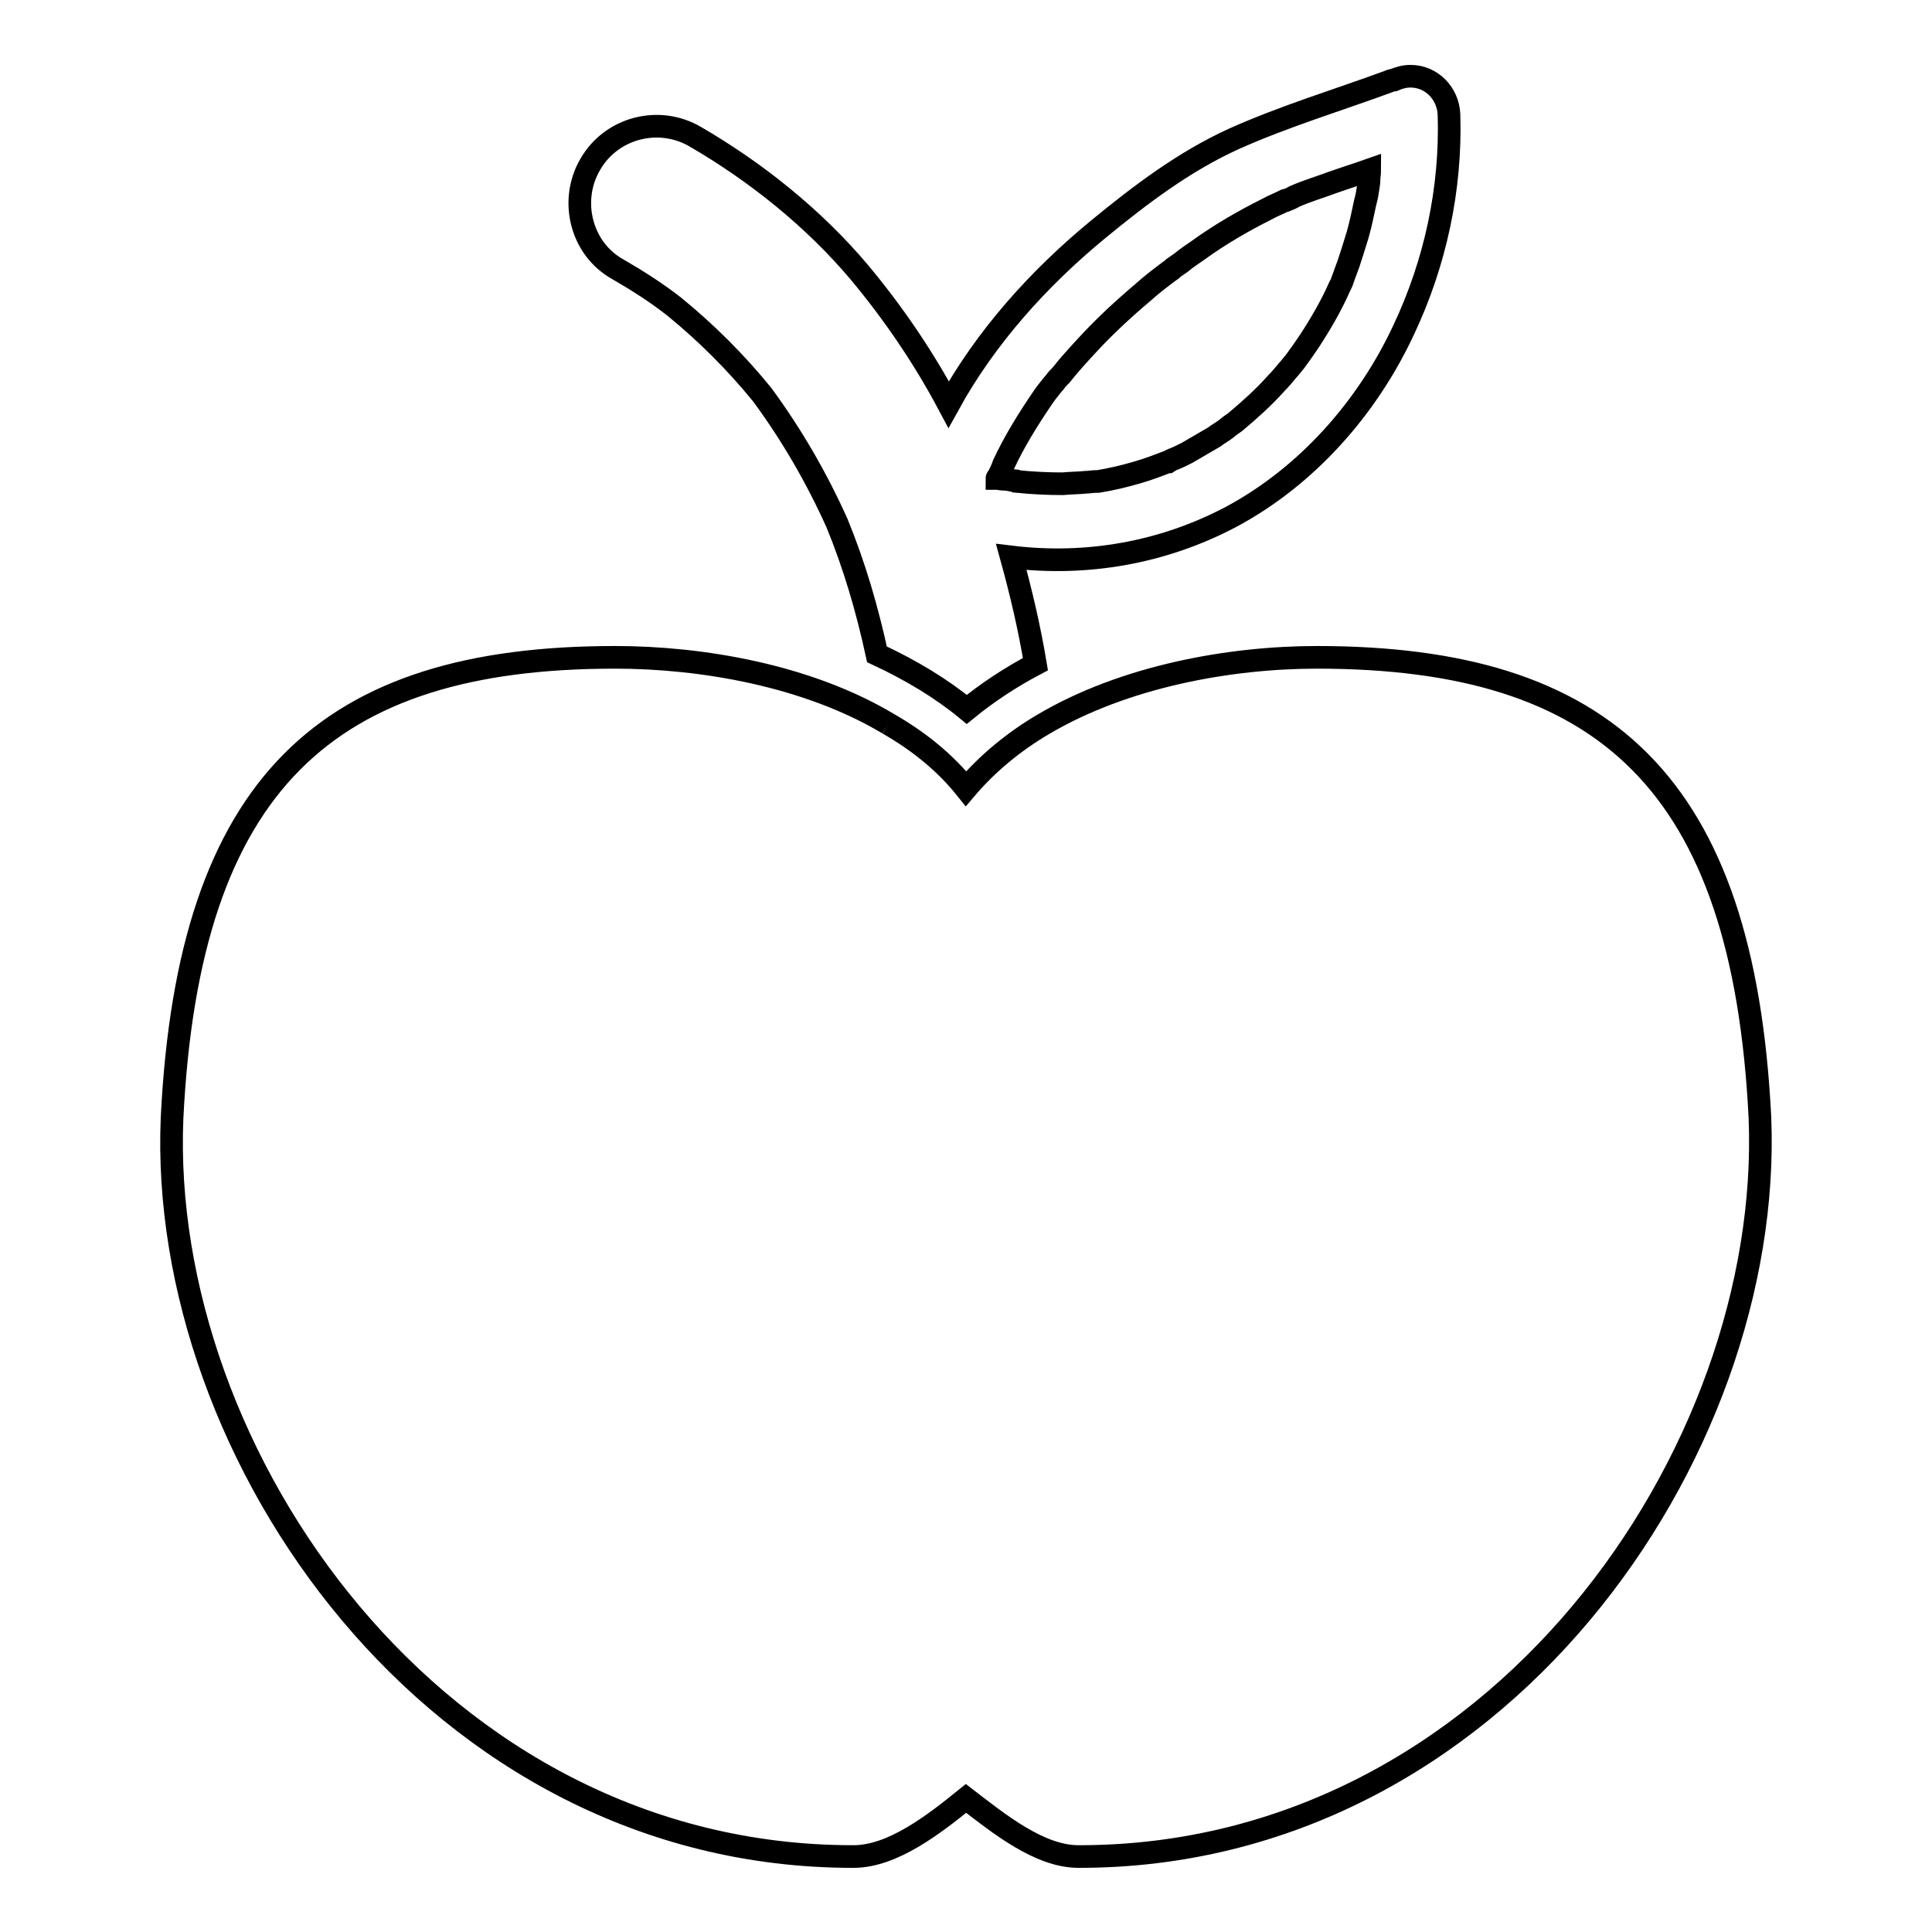
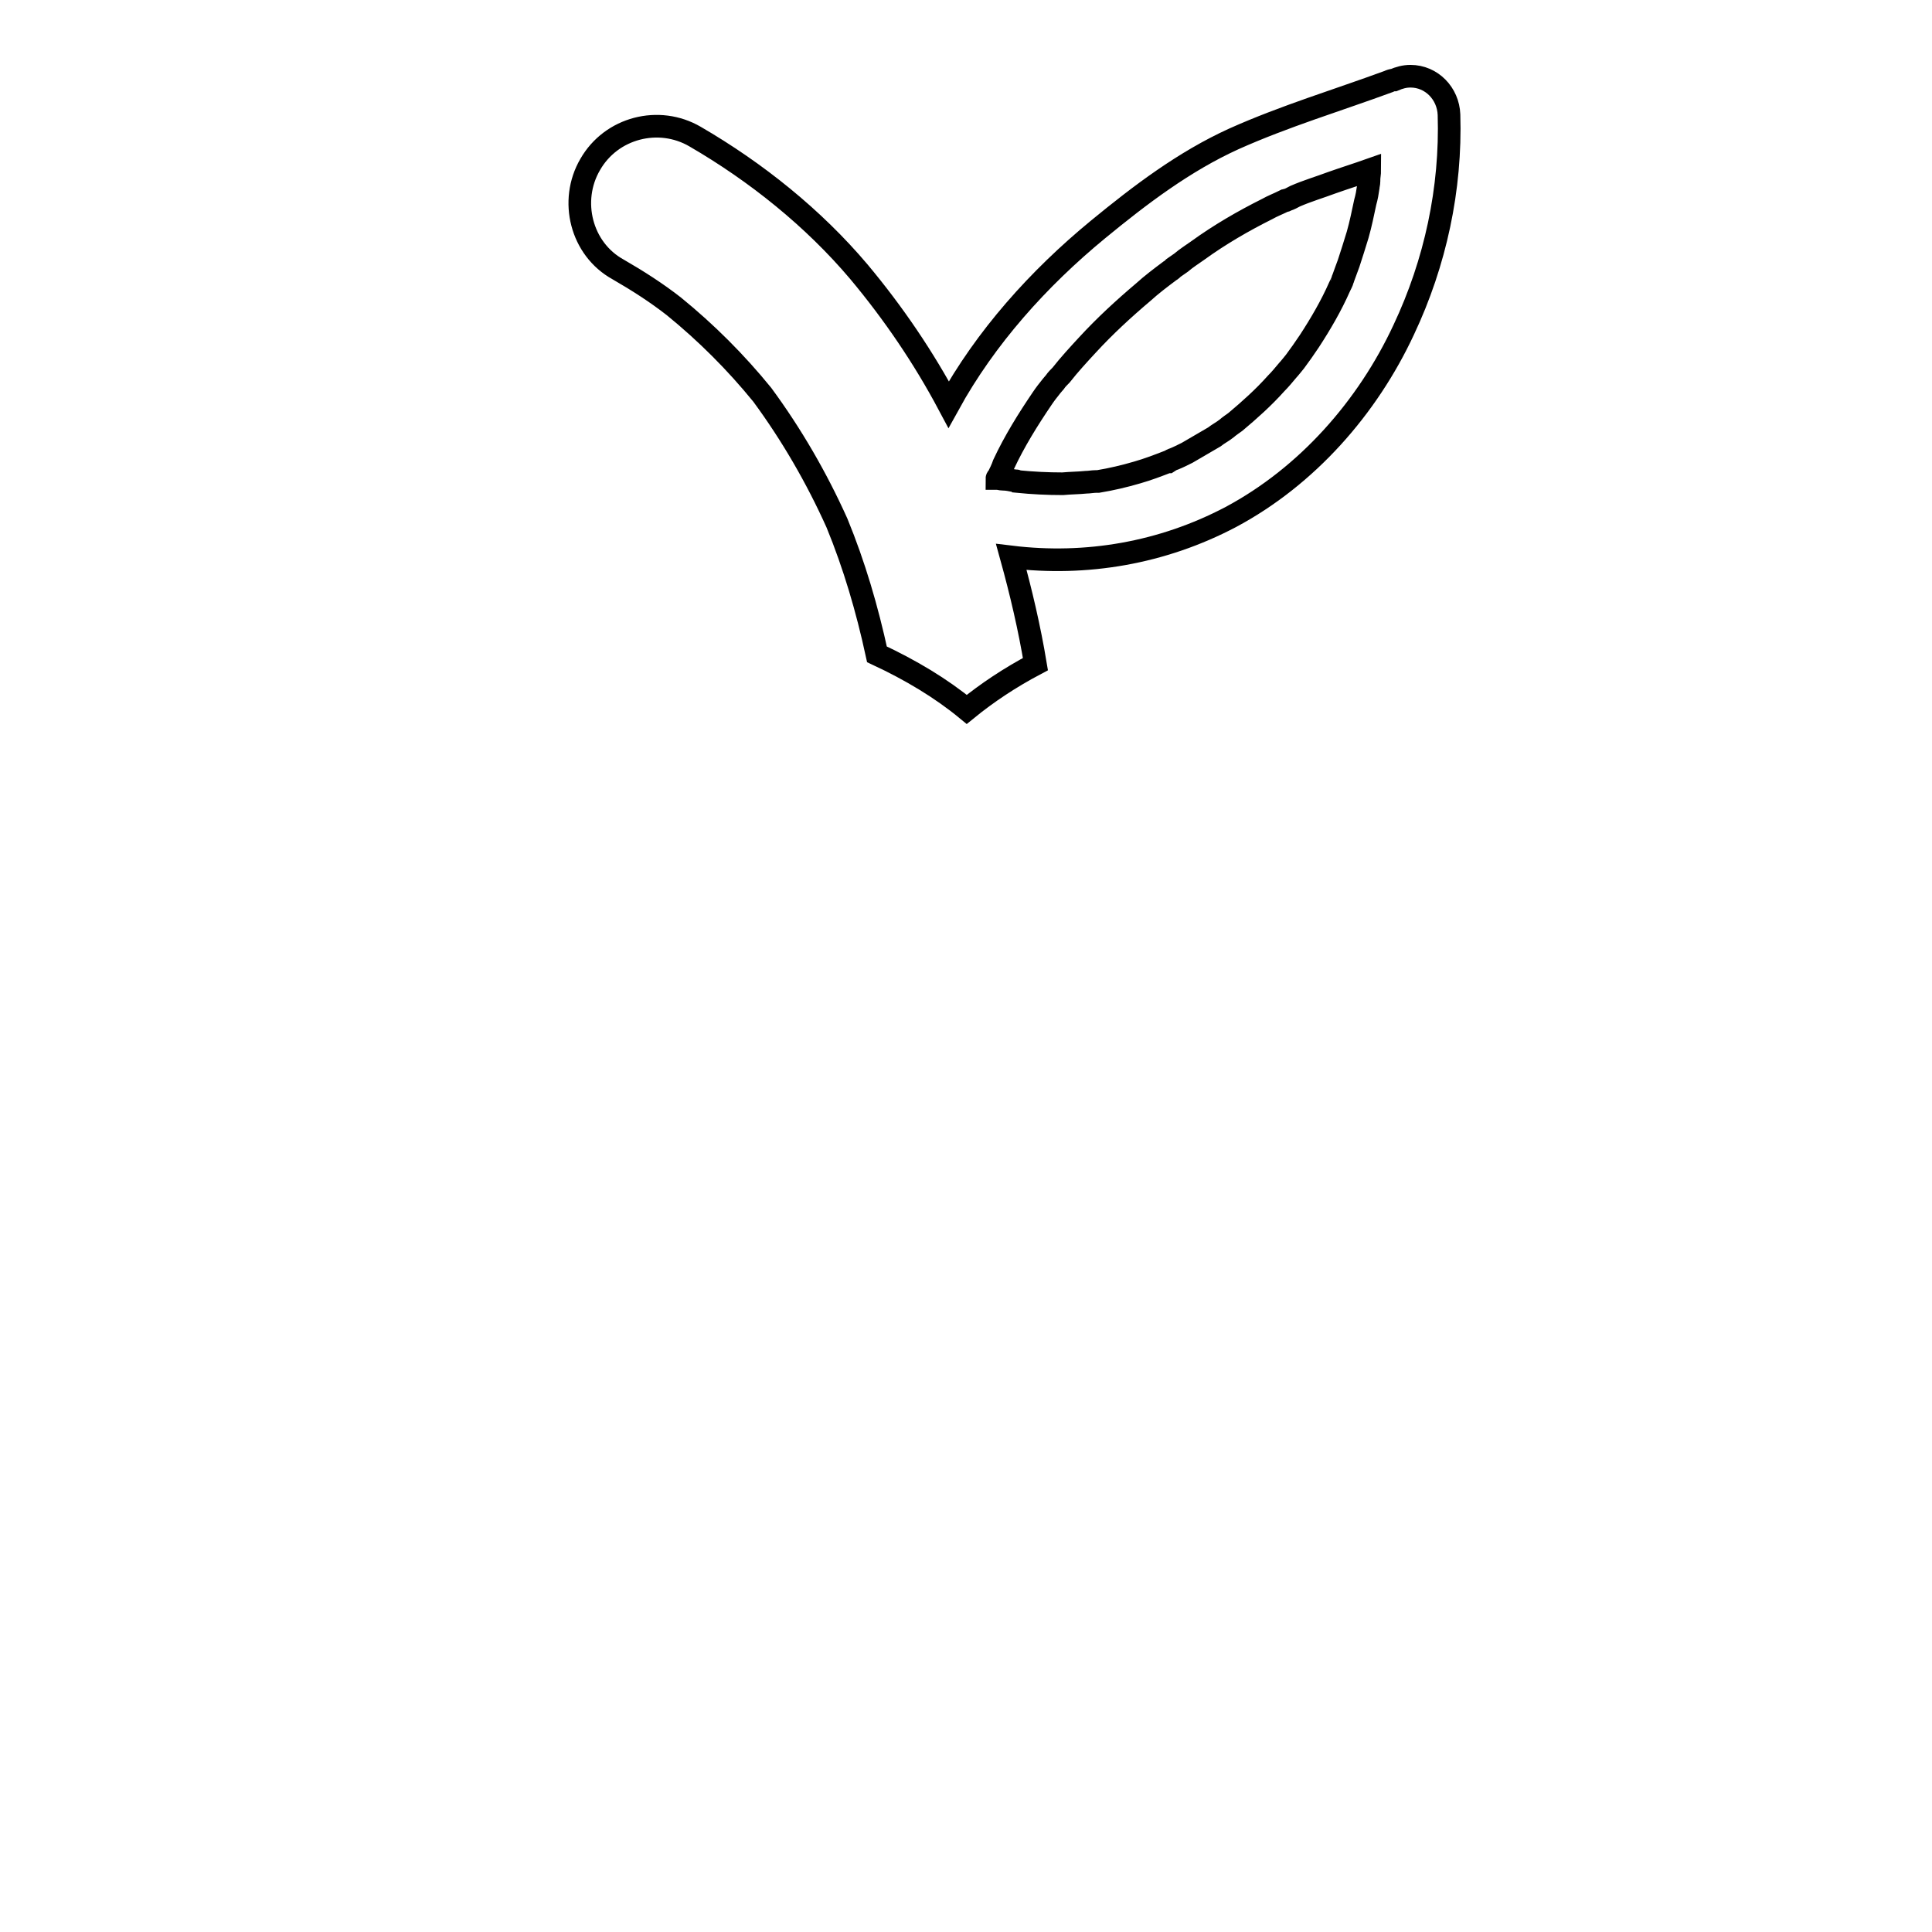
<svg xmlns="http://www.w3.org/2000/svg" version="1.1" x="0px" y="0px" viewBox="0 0 256 256" enable-background="new 0 0 256 256" xml:space="preserve">
  <g>
    <g>
      <g>
        <path stroke-width="3" fill-opacity="0" stroke="#000000" d="M163.1,68.5c10.1-5.4,18.1-14.5,22.9-24.8c4.2-8.9,6.3-18.7,6-28.5c-0.1-2.8-2.3-5.1-5.1-5.1c-0.8,0-1.5,0.2-2.2,0.5c-0.2,0-0.5,0.1-0.7,0.2c-6.8,2.5-13.8,4.6-20.5,7.6c-6.6,3-12.4,7.4-18,12c-7.9,6.5-14.9,14.3-19.8,23.2c-3.3-6.2-7.3-12.1-11.9-17.6c-6-7.1-13.6-13.2-21.7-17.9c-4.8-2.8-11.1-1.2-13.9,3.7c-2.8,4.8-1.2,11.2,3.7,13.9c2.6,1.5,5.1,3.1,7.4,4.9c4.3,3.5,8.2,7.4,11.7,11.7c3.9,5.3,7.2,11,9.9,17c2.3,5.6,4,11.4,5.3,17.4c4.5,2.1,8.5,4.5,11.9,7.3c2.7-2.2,5.7-4.2,9.1-6c-0.8-4.8-1.9-9.5-3.2-14.2C143.9,75,154,73.3,163.1,68.5z M134.6,63.7c-0.1,0-0.2,0-0.2,0c-0.5-0.1-1-0.2-1.5-0.2c-0.3,0-0.5-0.1-0.8-0.1c0,0,0-0.1,0.1-0.1c0.3-0.6,0.6-1.2,0.8-1.8c1.4-3,3.2-5.9,5.1-8.7c0.4-0.6,0.8-1.1,1.2-1.6c0.1-0.1,0.4-0.5,0.5-0.6c0.2-0.3,0.5-0.6,0.8-0.9c1.1-1.4,2.3-2.7,3.5-4c2.3-2.5,4.8-4.8,7.4-7c1.1-1,2.3-1.9,3.5-2.8c0.2-0.1,0.4-0.3,0.5-0.4c0.3-0.2,0.7-0.5,1-0.7c0.7-0.6,1.5-1.1,2.2-1.6c2.9-2.1,6-3.9,9.2-5.5c0.7-0.4,1.5-0.7,2.3-1.1c0,0,0.1,0,0.1,0c0,0,0.1,0,0.2-0.1c0.4-0.1,0.7-0.3,1.1-0.5c1.6-0.7,3.3-1.2,4.9-1.8c1.7-0.6,3.3-1.1,5-1.7c0,0.5-0.1,0.9-0.1,1.3c0,0,0,0.1,0,0.2c0,0.3-0.1,0.6-0.1,0.8c-0.1,0.7-0.2,1.3-0.4,2c-0.3,1.4-0.6,2.9-1,4.3c-0.4,1.3-0.8,2.6-1.2,3.8c-0.2,0.6-0.5,1.3-0.7,1.9c0,0.1-0.1,0.2-0.1,0.3c0,0.1-0.3,0.7-0.4,0.9c-1.1,2.5-2.5,4.9-4,7.2c-0.6,0.9-1.3,1.9-1.9,2.7c0,0-0.8,1-1,1.2c-0.5,0.6-1,1.2-1.5,1.7c-1.7,1.9-3.5,3.5-5.4,5.1c0,0-1,0.7-1.2,0.9c-0.5,0.4-1.1,0.7-1.6,1.1c-1.2,0.7-2.4,1.4-3.6,2.1c-0.6,0.3-1.2,0.6-1.7,0.8c-0.3,0.1-0.5,0.2-0.8,0.4c0,0,0,0-0.1,0c-1.3,0.5-2.6,1-4,1.4c-1.7,0.5-3.4,0.9-5.2,1.2c-0.1,0-0.2,0-0.3,0c-0.4,0-0.9,0.1-1.3,0.1c-1,0.1-2,0.1-3.1,0.2c-2,0-4-0.1-6-0.3C134.8,63.8,134.7,63.7,134.6,63.7z" />
-         <path stroke-width="3" fill-opacity="0" stroke="#000000" d="M117.7,95.9C107,89.5,93,87.1,81.5,87.1c0,0,0,0,0,0c-38.1,0-56.5,16.6-58.7,61c-1.9,44.5,34.9,97.9,90.2,97.9c0,0,0.1,0,0.1,0c5.2,0,10.7-4.3,14.9-7.7c4.3,3.3,9.7,7.7,14.9,7.7c0,0,0.1,0,0.1,0c55.3,0,92-53.4,90.2-97.9c-2.2-44.4-20.6-61-58.7-61c0,0,0,0,0,0c-11.5,0-25.5,2.5-36.3,8.9c0,0,0,0,0,0c-3.9,2.3-7.4,5.2-10.2,8.5C125.2,101,121.7,98.2,117.7,95.9" />
      </g>
      <g />
      <g />
      <g />
      <g />
      <g />
      <g />
      <g />
      <g />
      <g />
      <g />
      <g />
      <g />
      <g />
      <g />
      <g />
    </g>
  </g>
</svg>